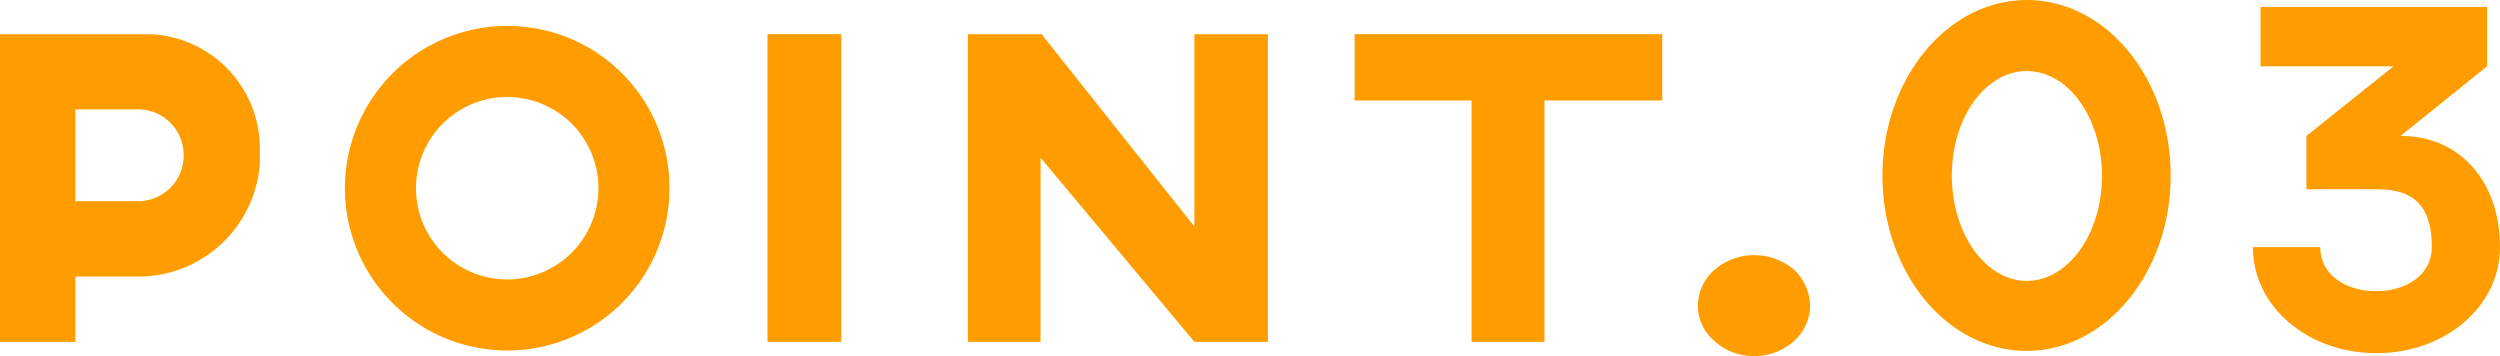
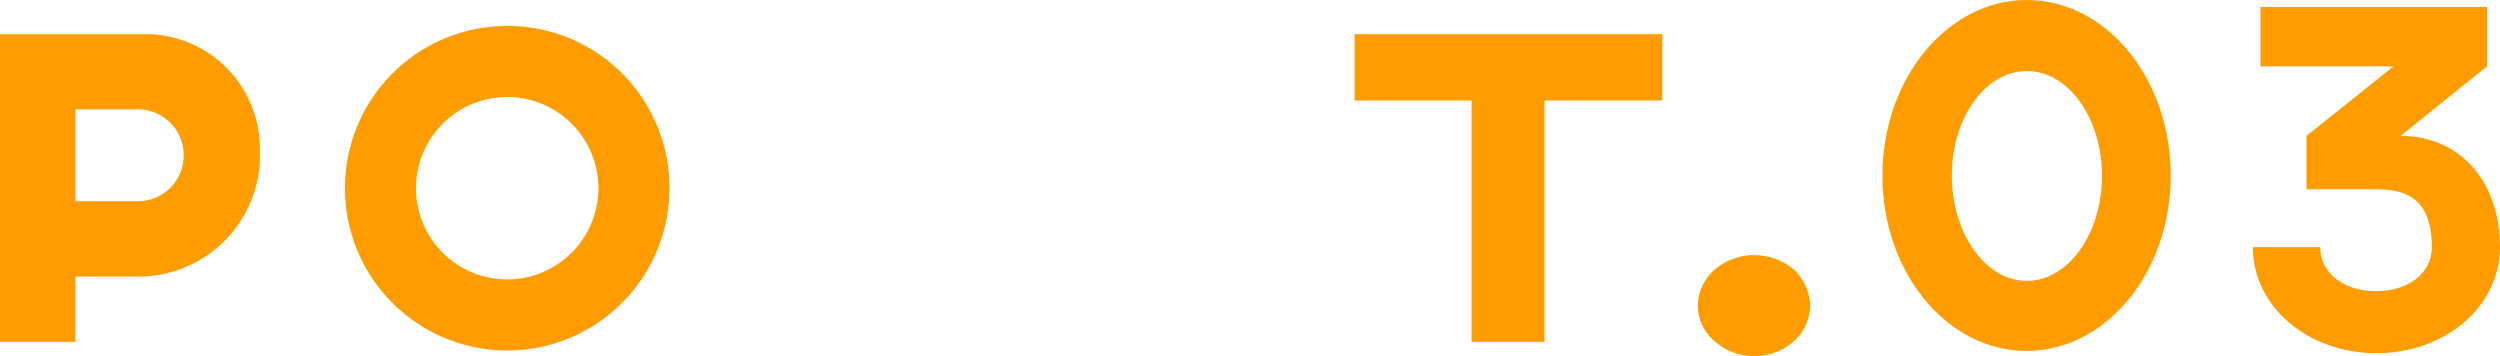
<svg xmlns="http://www.w3.org/2000/svg" viewBox="0 0 121.4 17.29">
  <defs>
    <style>.cls-1{fill:#ff9d00;}</style>
  </defs>
  <g id="レイヤー_2" data-name="レイヤー 2">
    <g id="design">
      <path class="cls-1" d="M12.62,7.54v.35a5.91,5.91,0,0,1-5.88,5.54H3.66V16.6H0V1.66H7.27A5.56,5.56,0,0,1,12.62,7.2Zm-3.7,0A2.22,2.22,0,0,0,6.74,5.31H3.66V9.77h3A2.22,2.22,0,0,0,8.92,7.54Z" />
      <path class="cls-1" d="M32.51,9.15a7.88,7.88,0,1,1-7.86-7.89A7.86,7.86,0,0,1,32.51,9.15Zm-3.45,0a4.43,4.43,0,1,0-4.41,4.42A4.44,4.44,0,0,0,29.06,9.15Z" />
-       <path class="cls-1" d="M40.85,1.66V16.6H37.27V1.66Z" />
-       <path class="cls-1" d="M61.57,1.66V16.6H58L50.53,7.66V16.6H47V1.66h3.58L58,11V1.66Z" />
      <path class="cls-1" d="M80.72,4.88H75V16.6H71.46V4.88H65.78V1.66H80.72Z" />
      <path class="cls-1" d="M87.9,14.85a2.37,2.37,0,0,1-.8,1.73,2.86,2.86,0,0,1-1.91.71,2.8,2.8,0,0,1-1.91-.71,2.23,2.23,0,0,1-.83-1.73,2.34,2.34,0,0,1,.83-1.77,2.94,2.94,0,0,1,1.91-.69,3,3,0,0,1,1.91.69A2.49,2.49,0,0,1,87.9,14.85Z" />
      <path class="cls-1" d="M105.41,8.53c0,4.69-3.13,8.51-7,8.51s-7-3.82-7-8.51S94.55,0,98.42,0,105.41,3.82,105.41,8.53Zm-3.34,0c0-2.8-1.63-5.08-3.65-5.08s-3.64,2.28-3.64,5.08,1.63,5.11,3.64,5.11S102.07,11.36,102.07,8.55Z" />
      <path class="cls-1" d="M121.4,12c0,2.89-2.67,5.15-6,5.15s-6-2.26-6-5.15h3.27c0,1.33,1.22,2.14,2.71,2.14s2.71-.81,2.71-2.14c0-2.44-1.35-2.81-2.71-2.81H112V6.6l4.23-3.38h-6.46V.34h11V3.22L116.57,6.6C119.49,6.6,121.4,8.85,121.4,12Z" />
    </g>
  </g>
</svg>